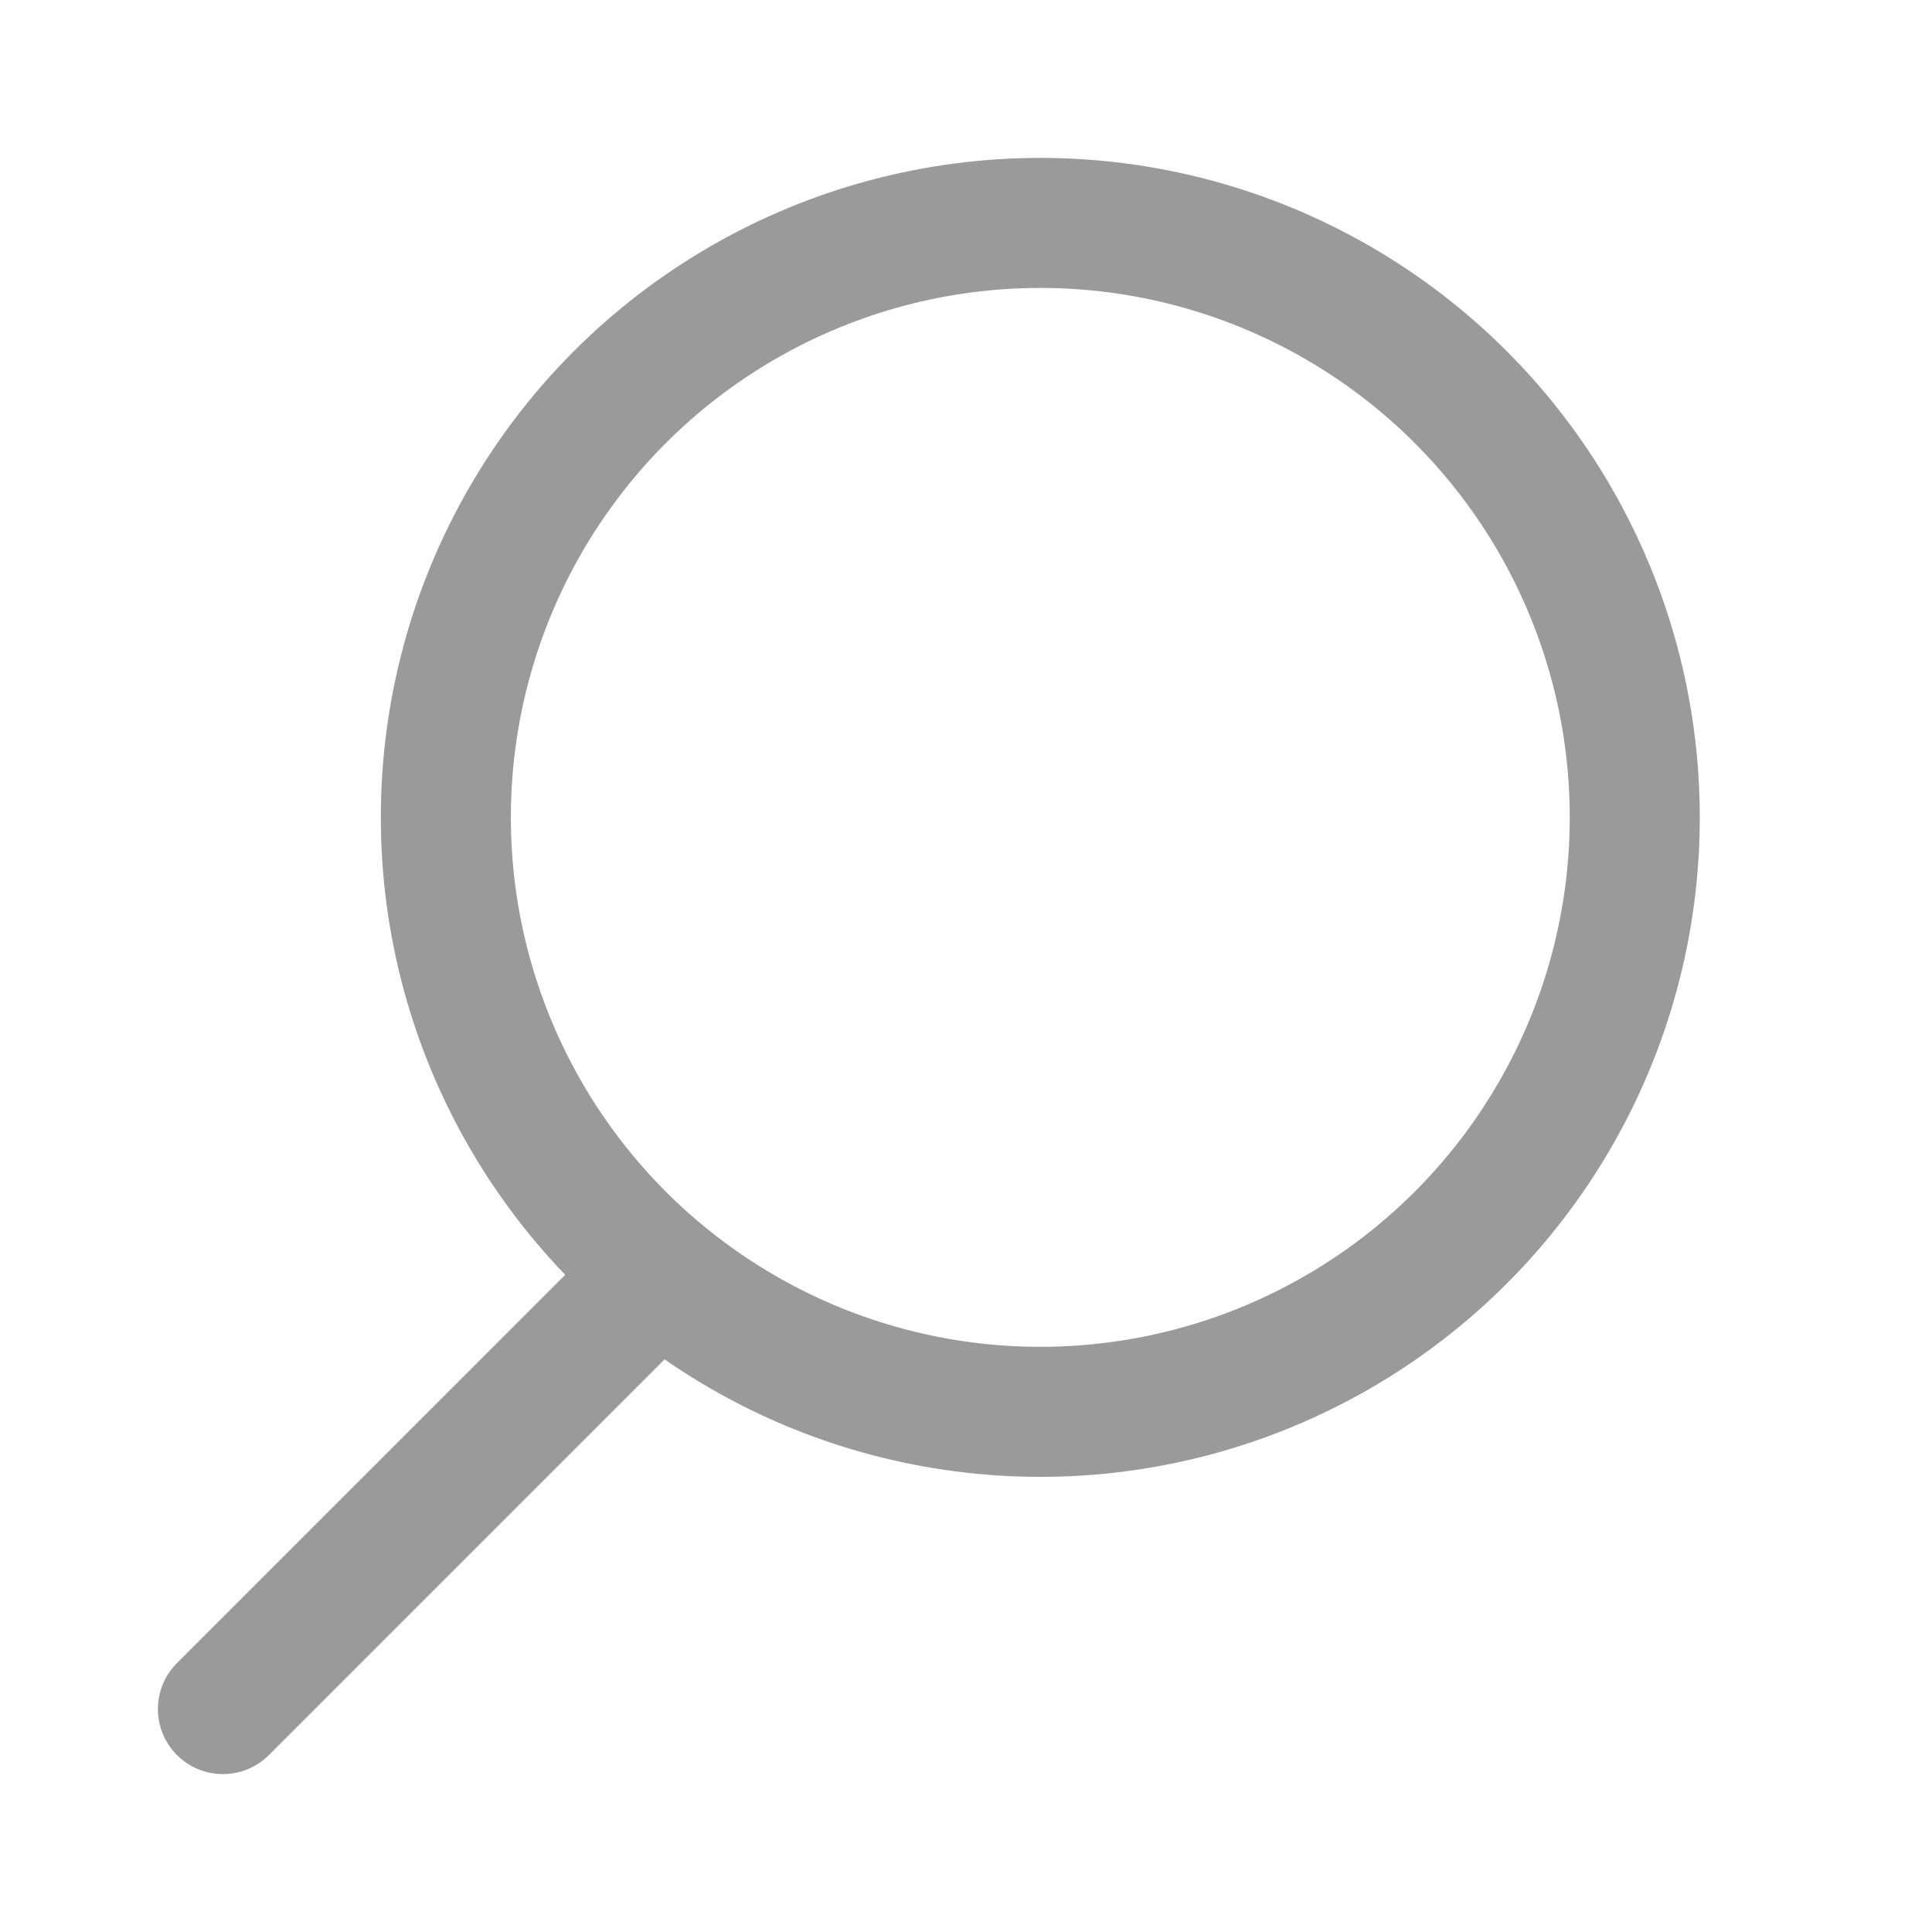
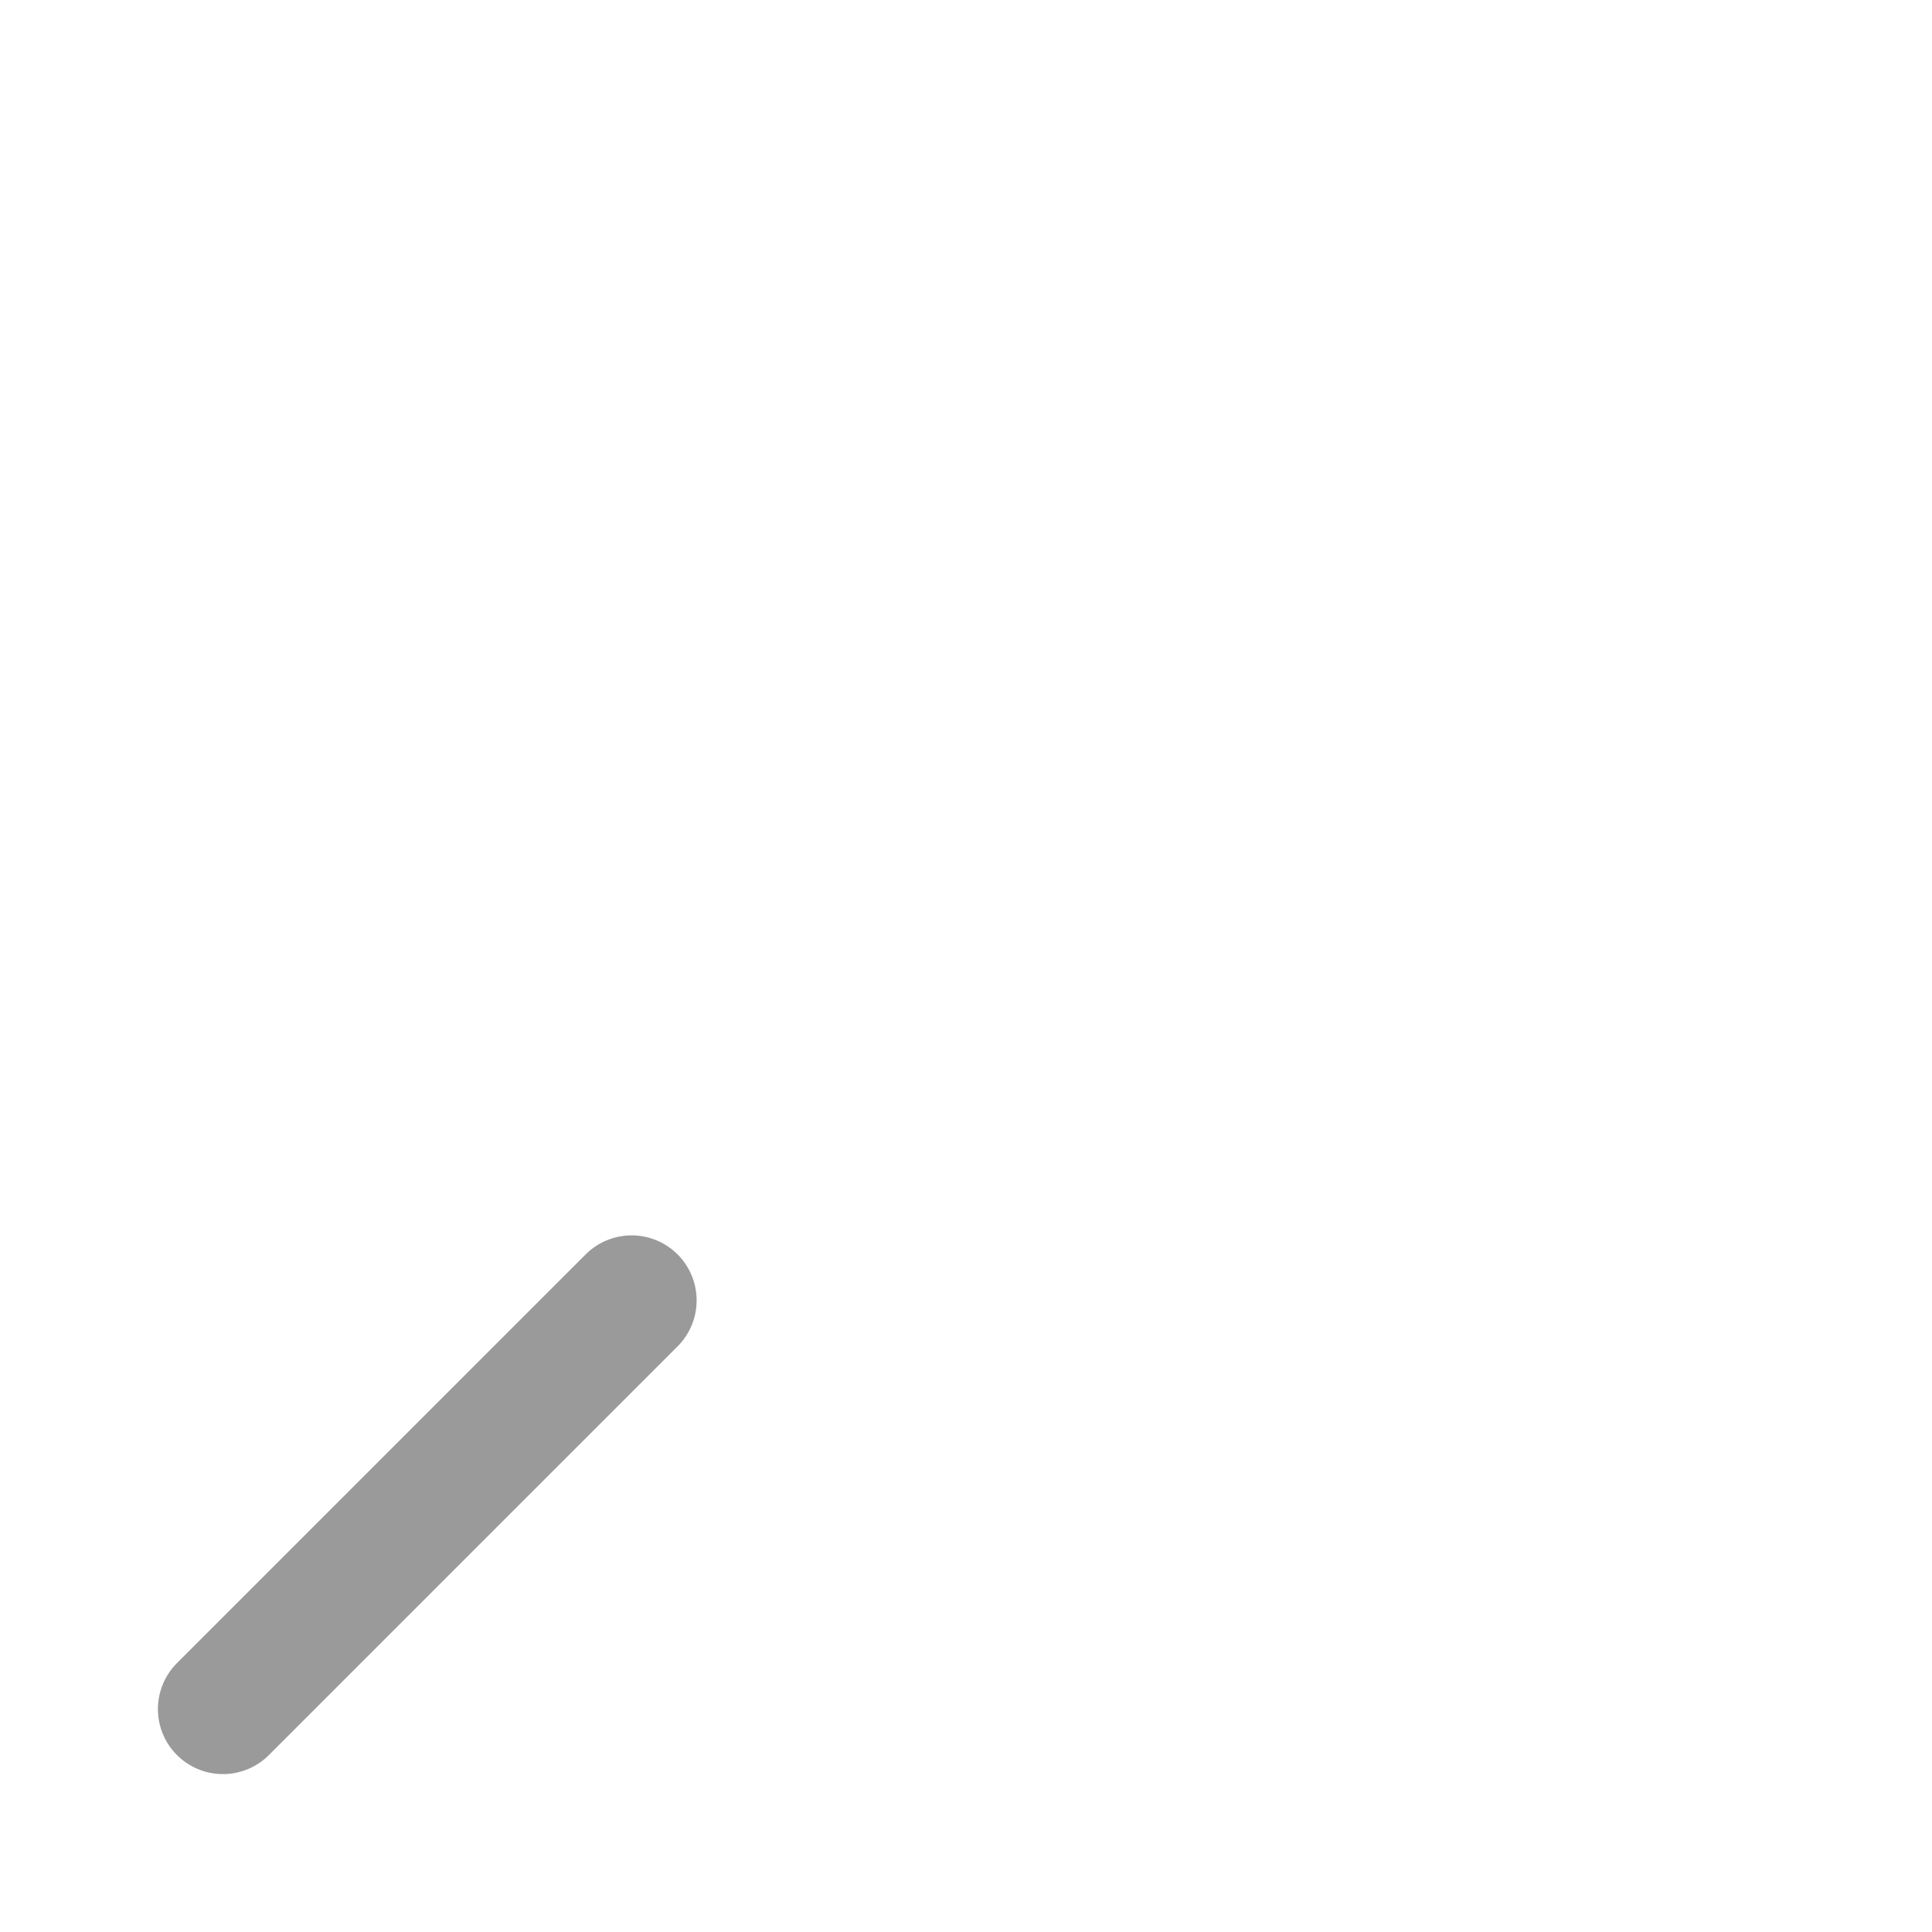
<svg xmlns="http://www.w3.org/2000/svg" width="26px" height="26px" viewBox="0 0 26 26" version="1.1">
  <title>search</title>
  <desc>Created with Sketch.</desc>
  <g id="search" stroke="none" stroke-width="1" fill="none" fill-rule="evenodd">
-     <circle id="Oval-Copy-2" stroke="#9a9a9a" stroke-width="1.75" cx="14" cy="11" r="8" />
    <line x1="3" y1="23" x2="8.5" y2="17.5" id="Line-2-Copy" stroke="#9a9a9a" stroke-width="1.75" stroke-linecap="round" />
  </g>
</svg>